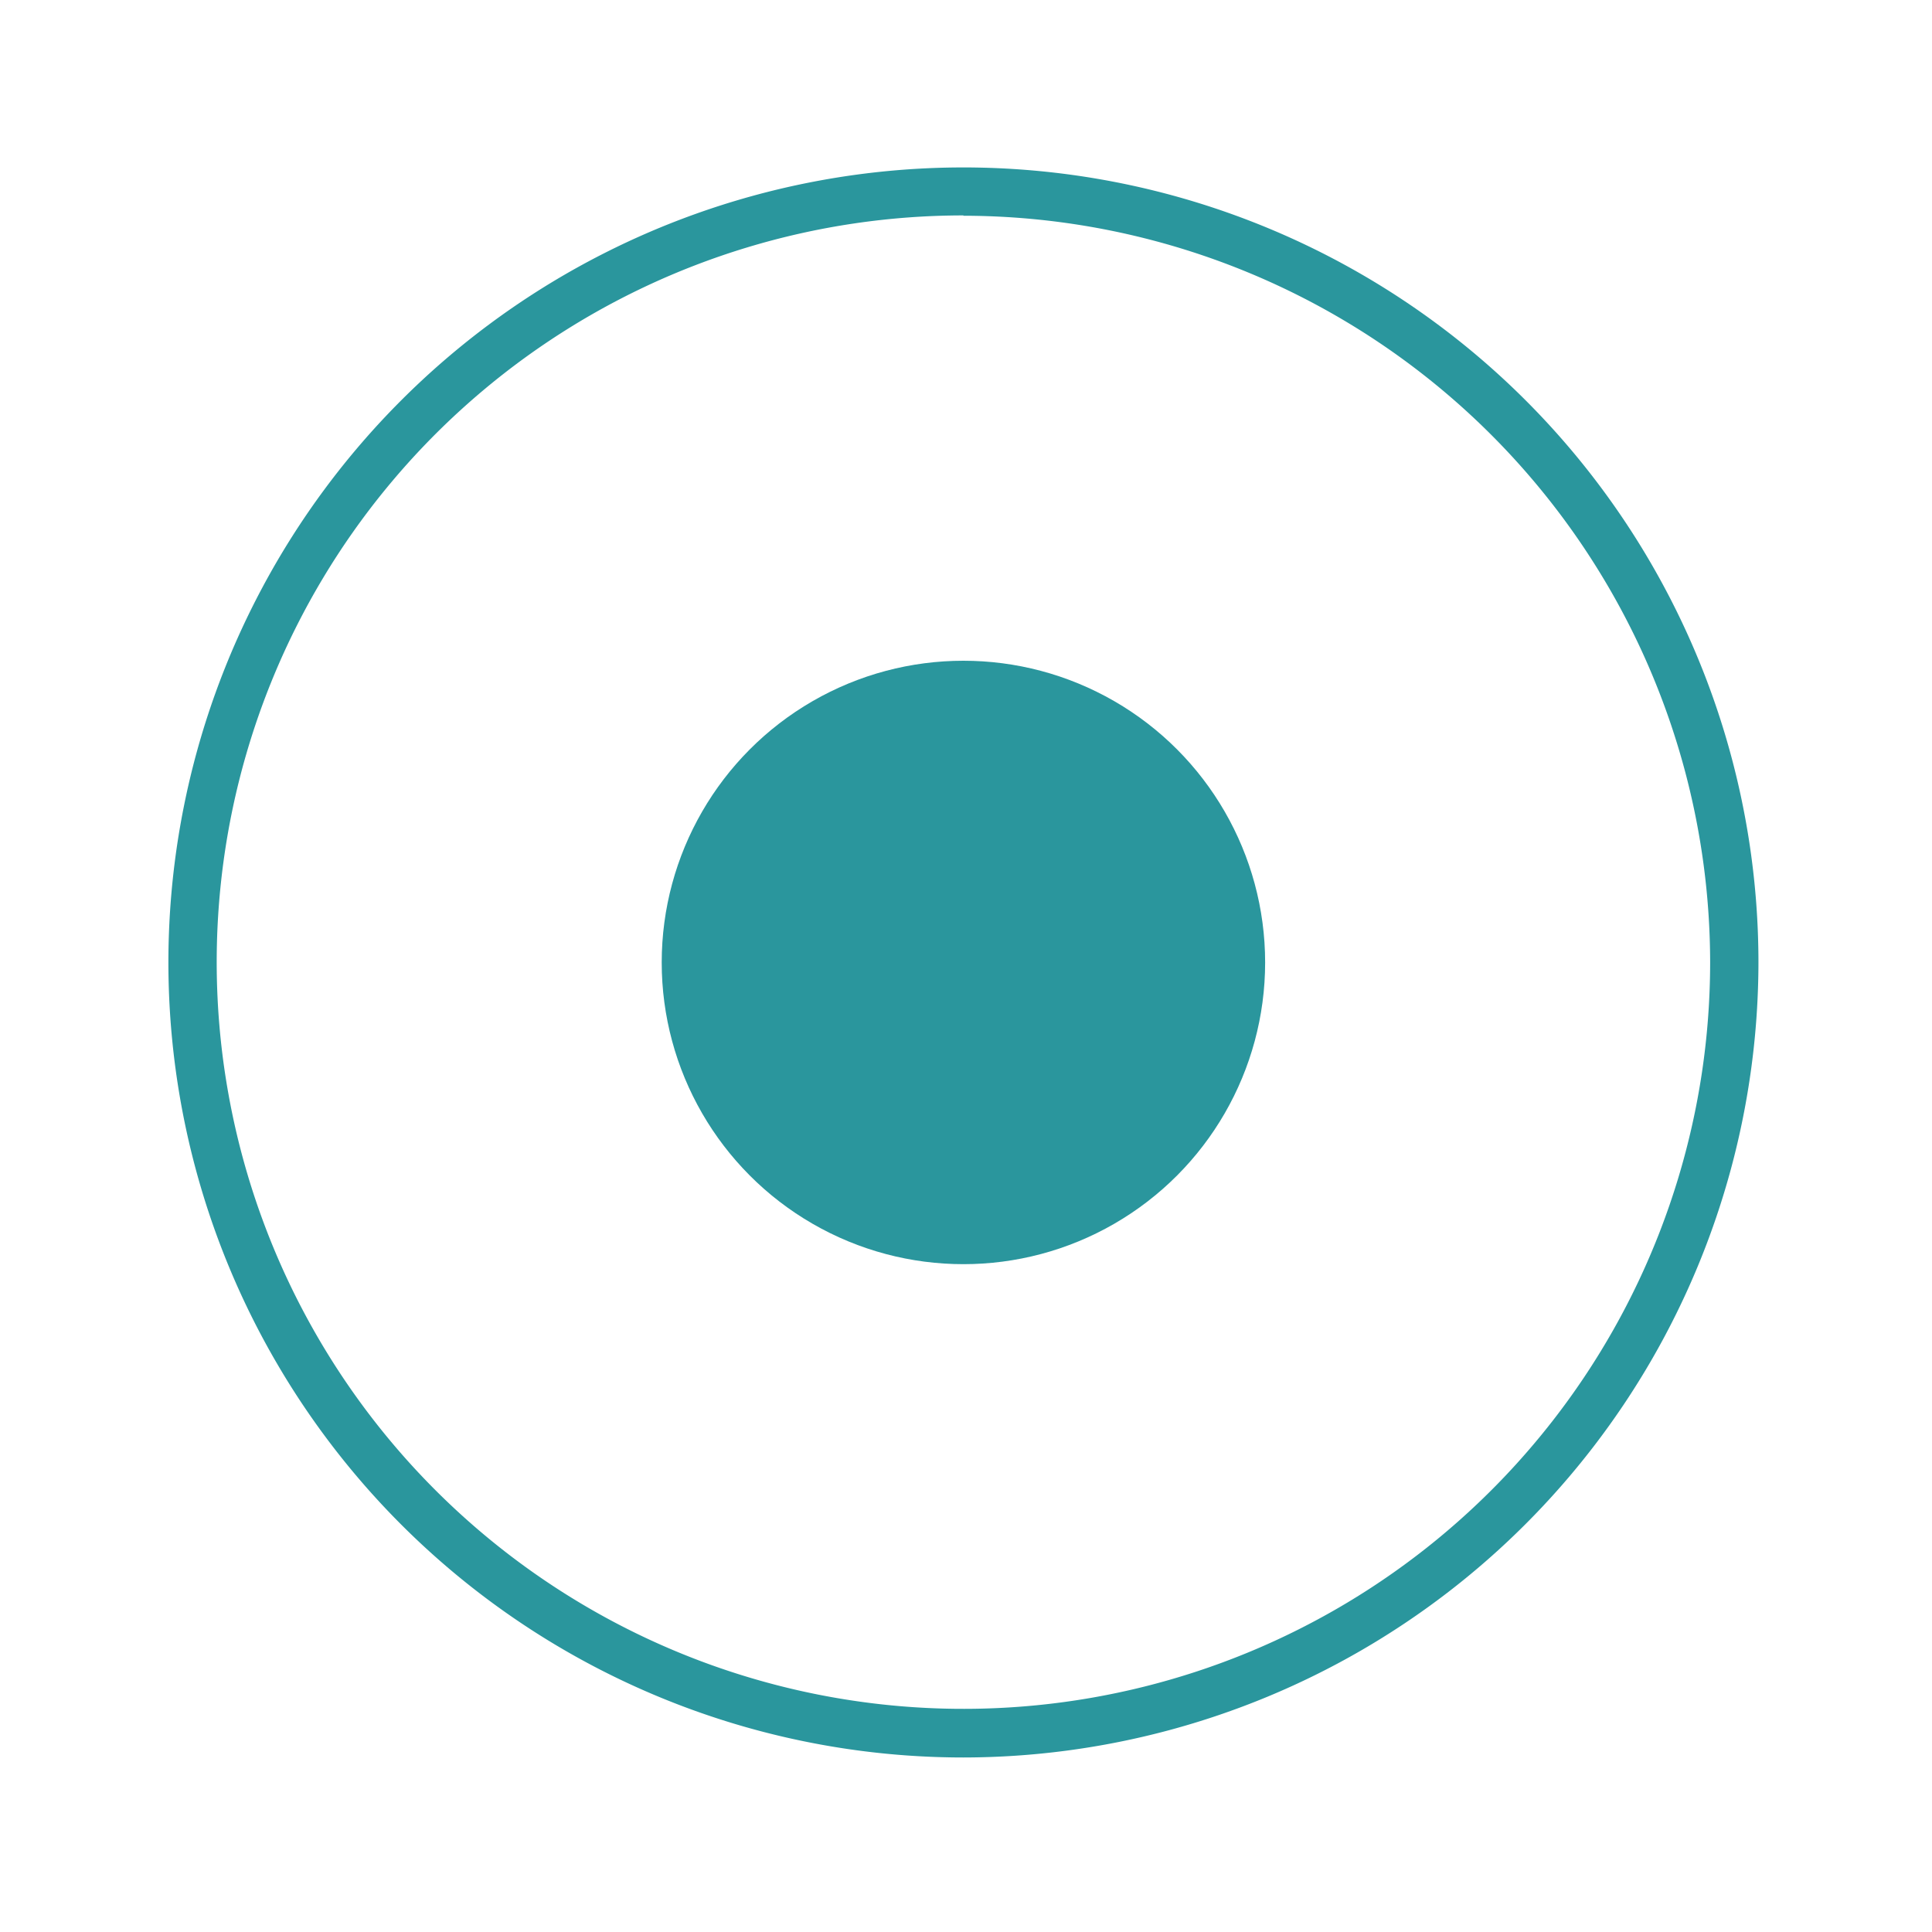
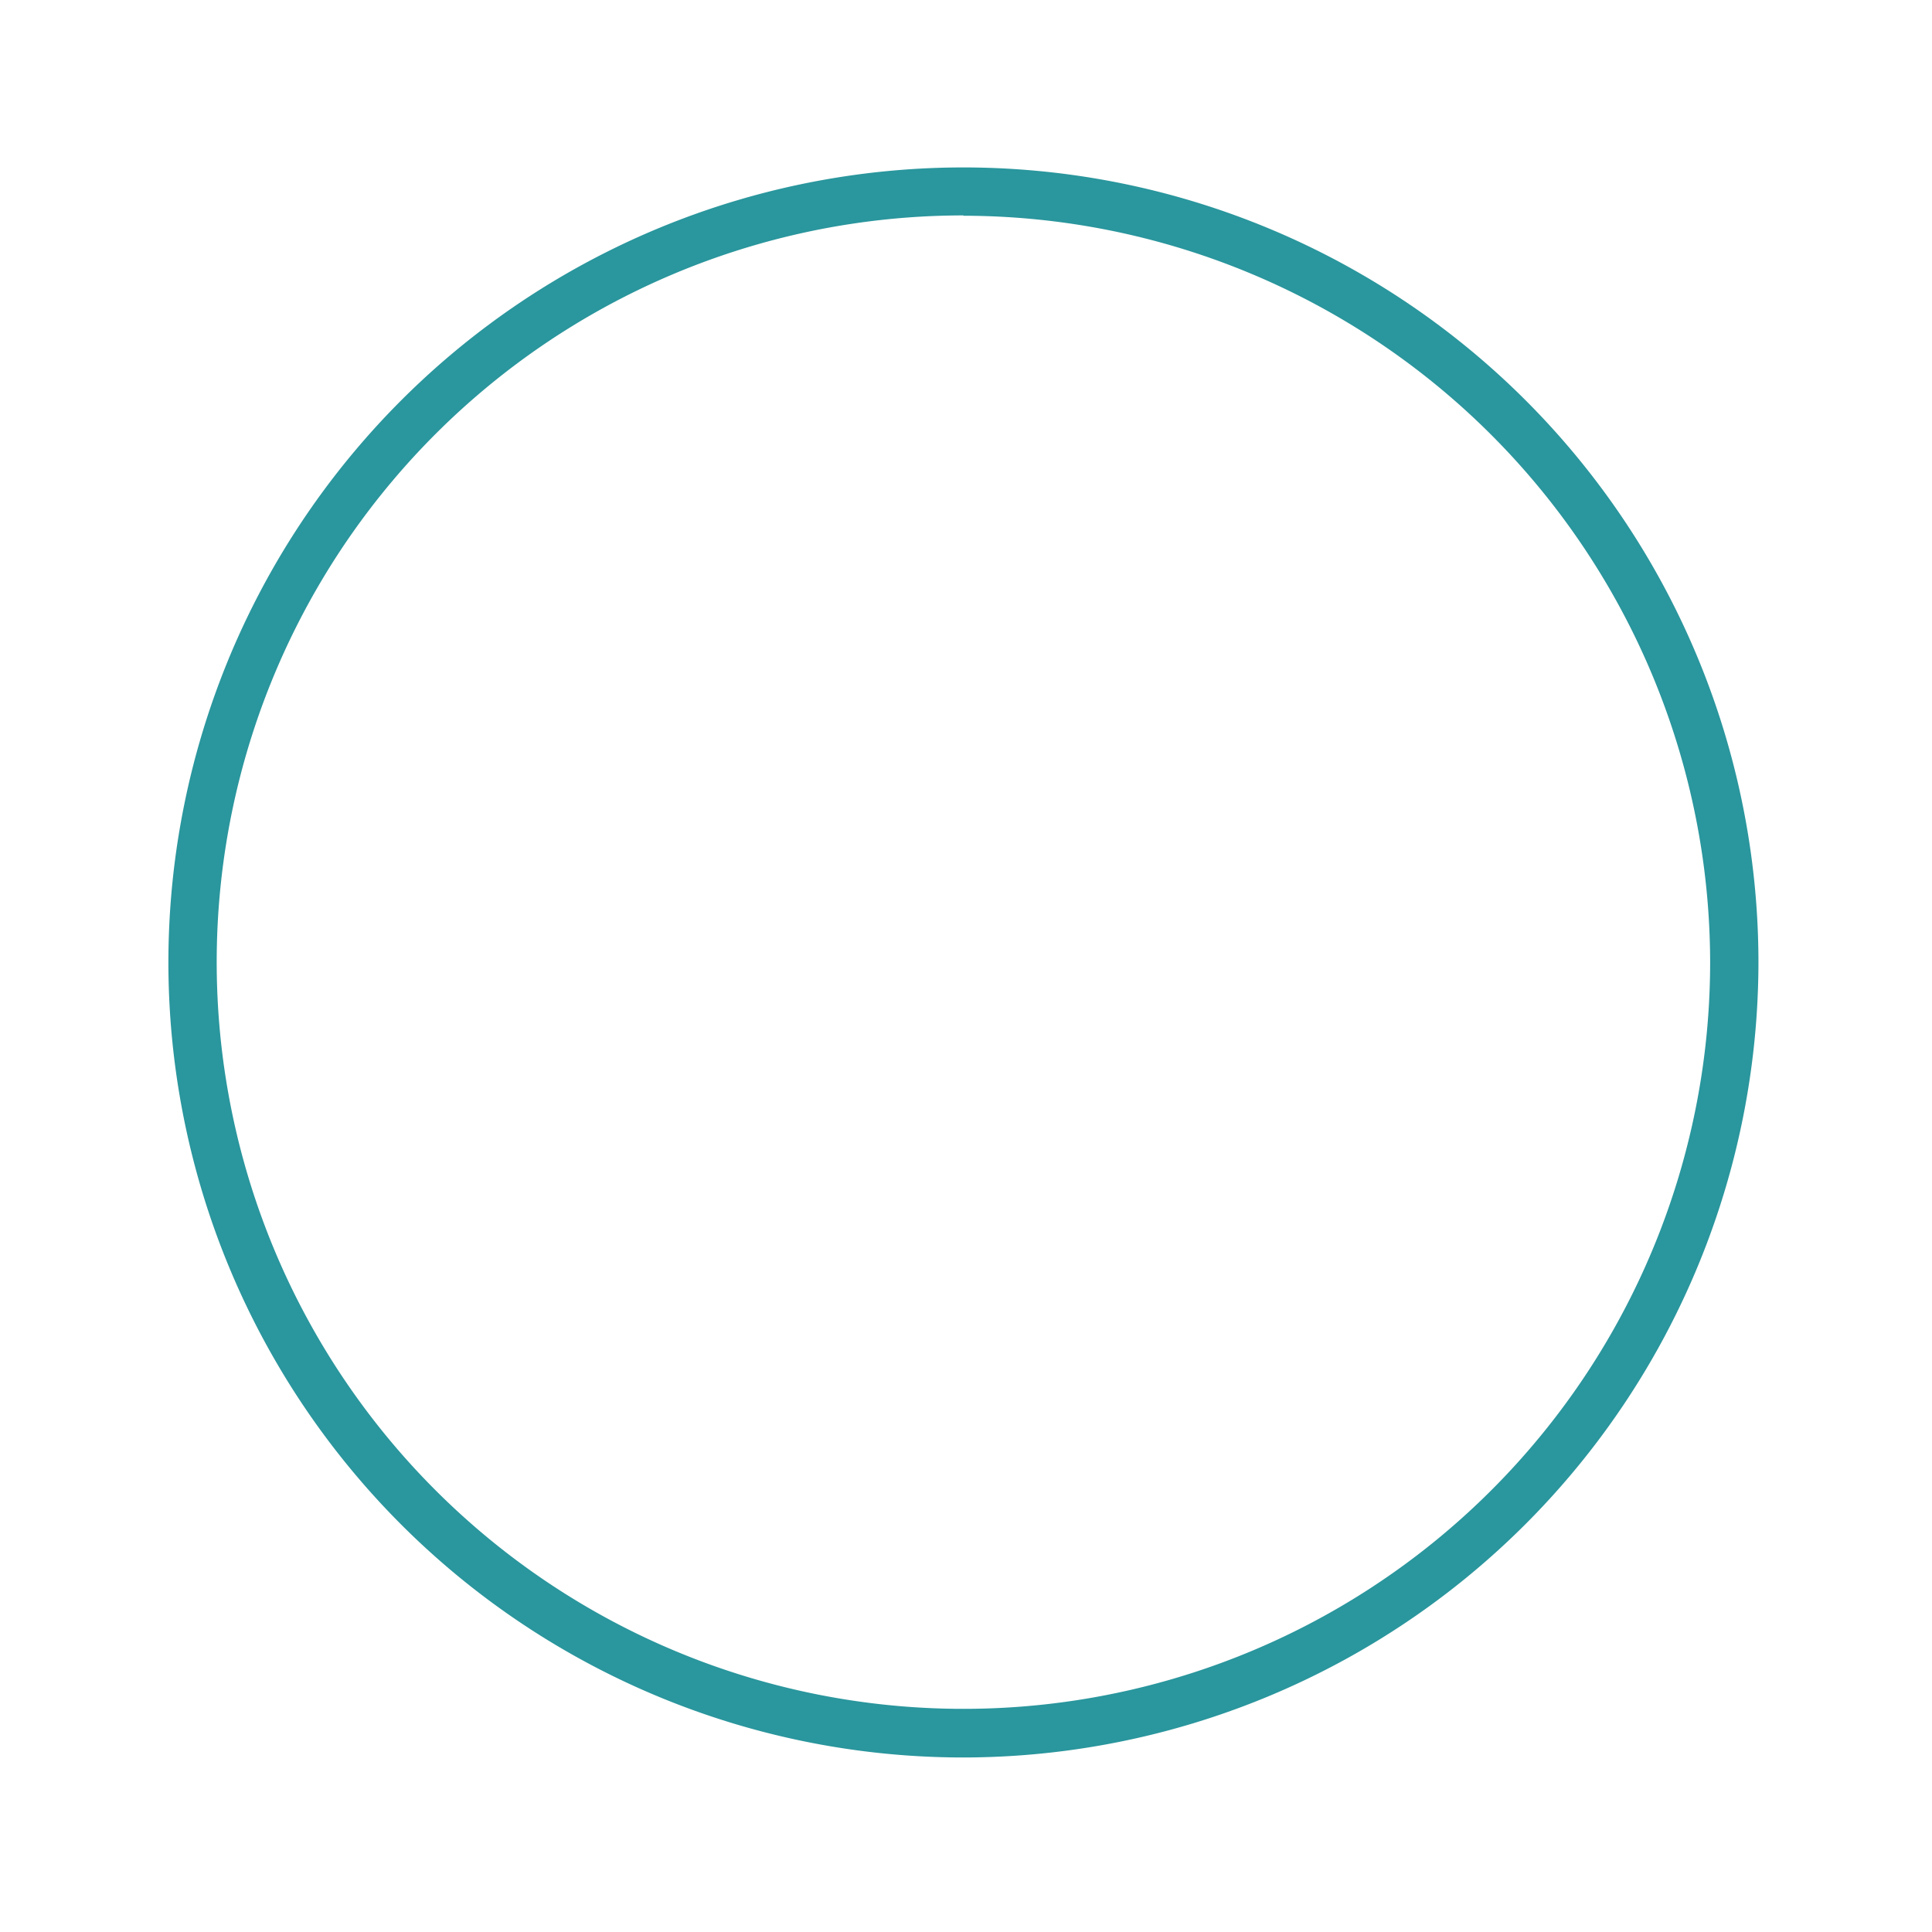
<svg xmlns="http://www.w3.org/2000/svg" id="computer_access" data-name="computer access" viewBox="0 0 60 60">
  <defs>
    <style>.cls-1{fill:#2a969d;}</style>
  </defs>
  <title>record-g2a</title>
  <path class="cls-1" d="M29.92,54.58A24.69,24.69,0,1,1,54.61,29.89,24.72,24.72,0,0,1,29.92,54.58Zm0-47.89A23.19,23.19,0,1,0,53.11,29.89,23.22,23.22,0,0,0,29.92,6.7Z" />
-   <circle class="cls-1" cx="29.92" cy="29.89" r="9.37" />
</svg>